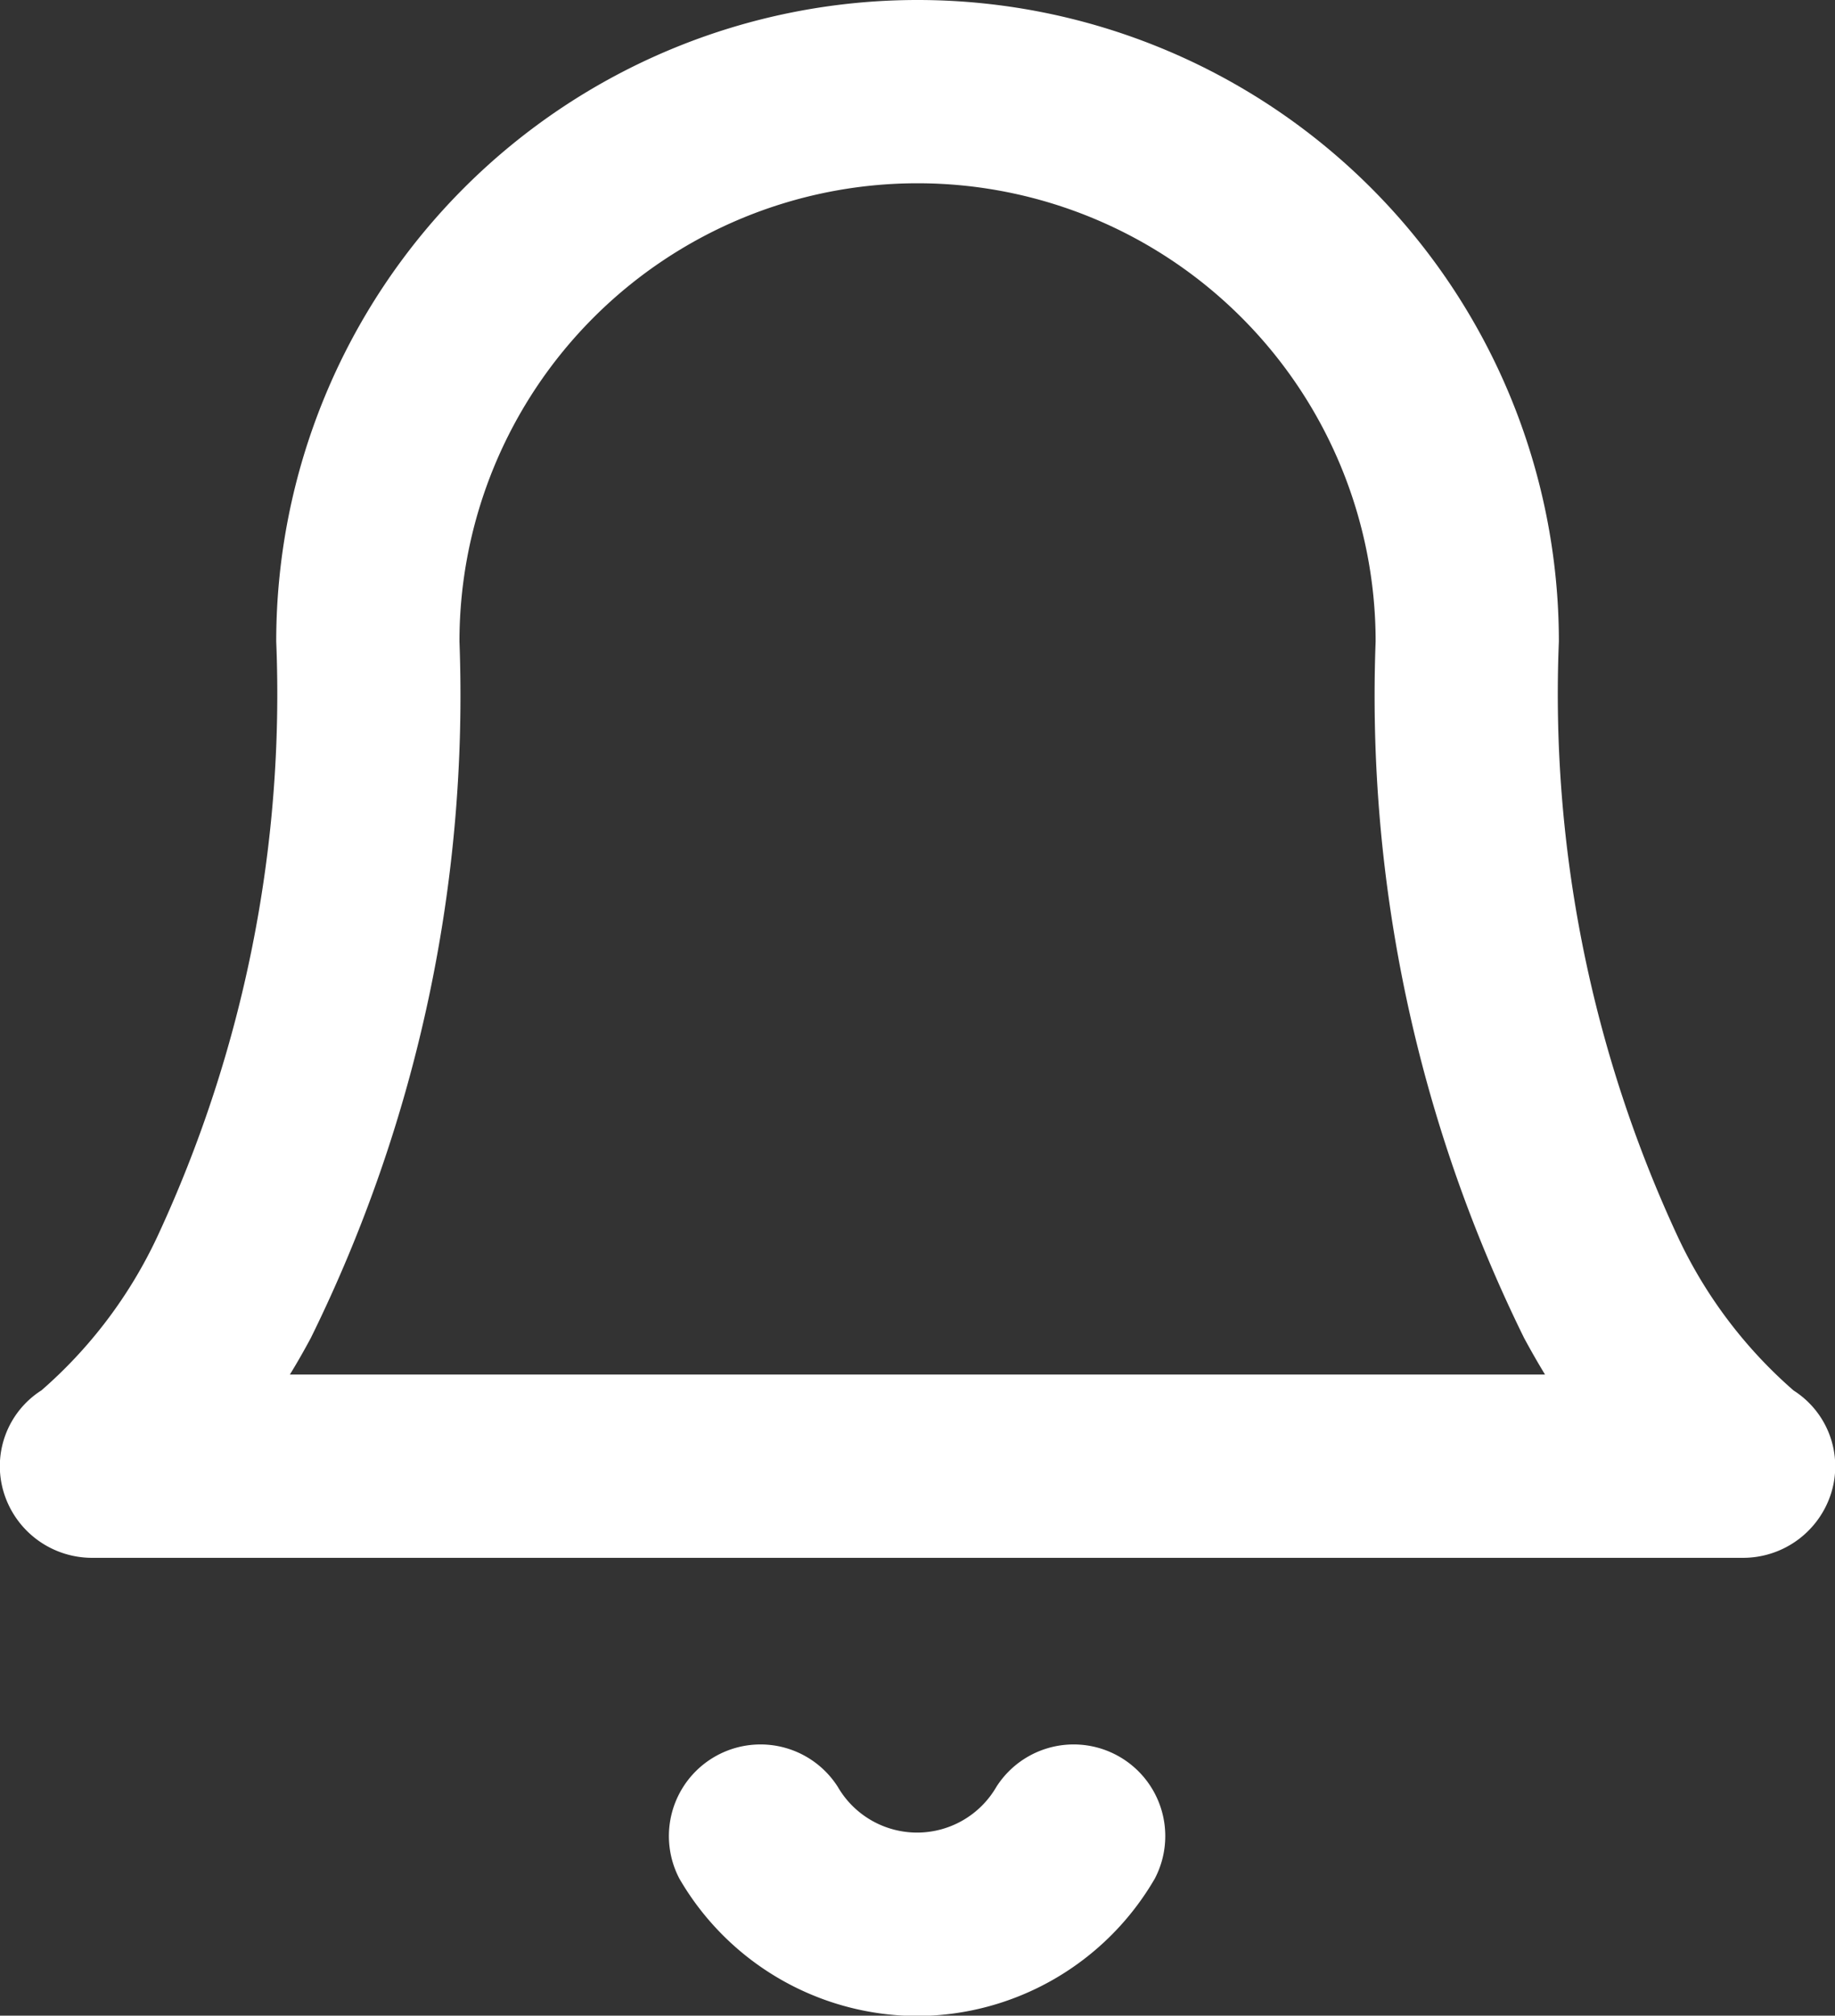
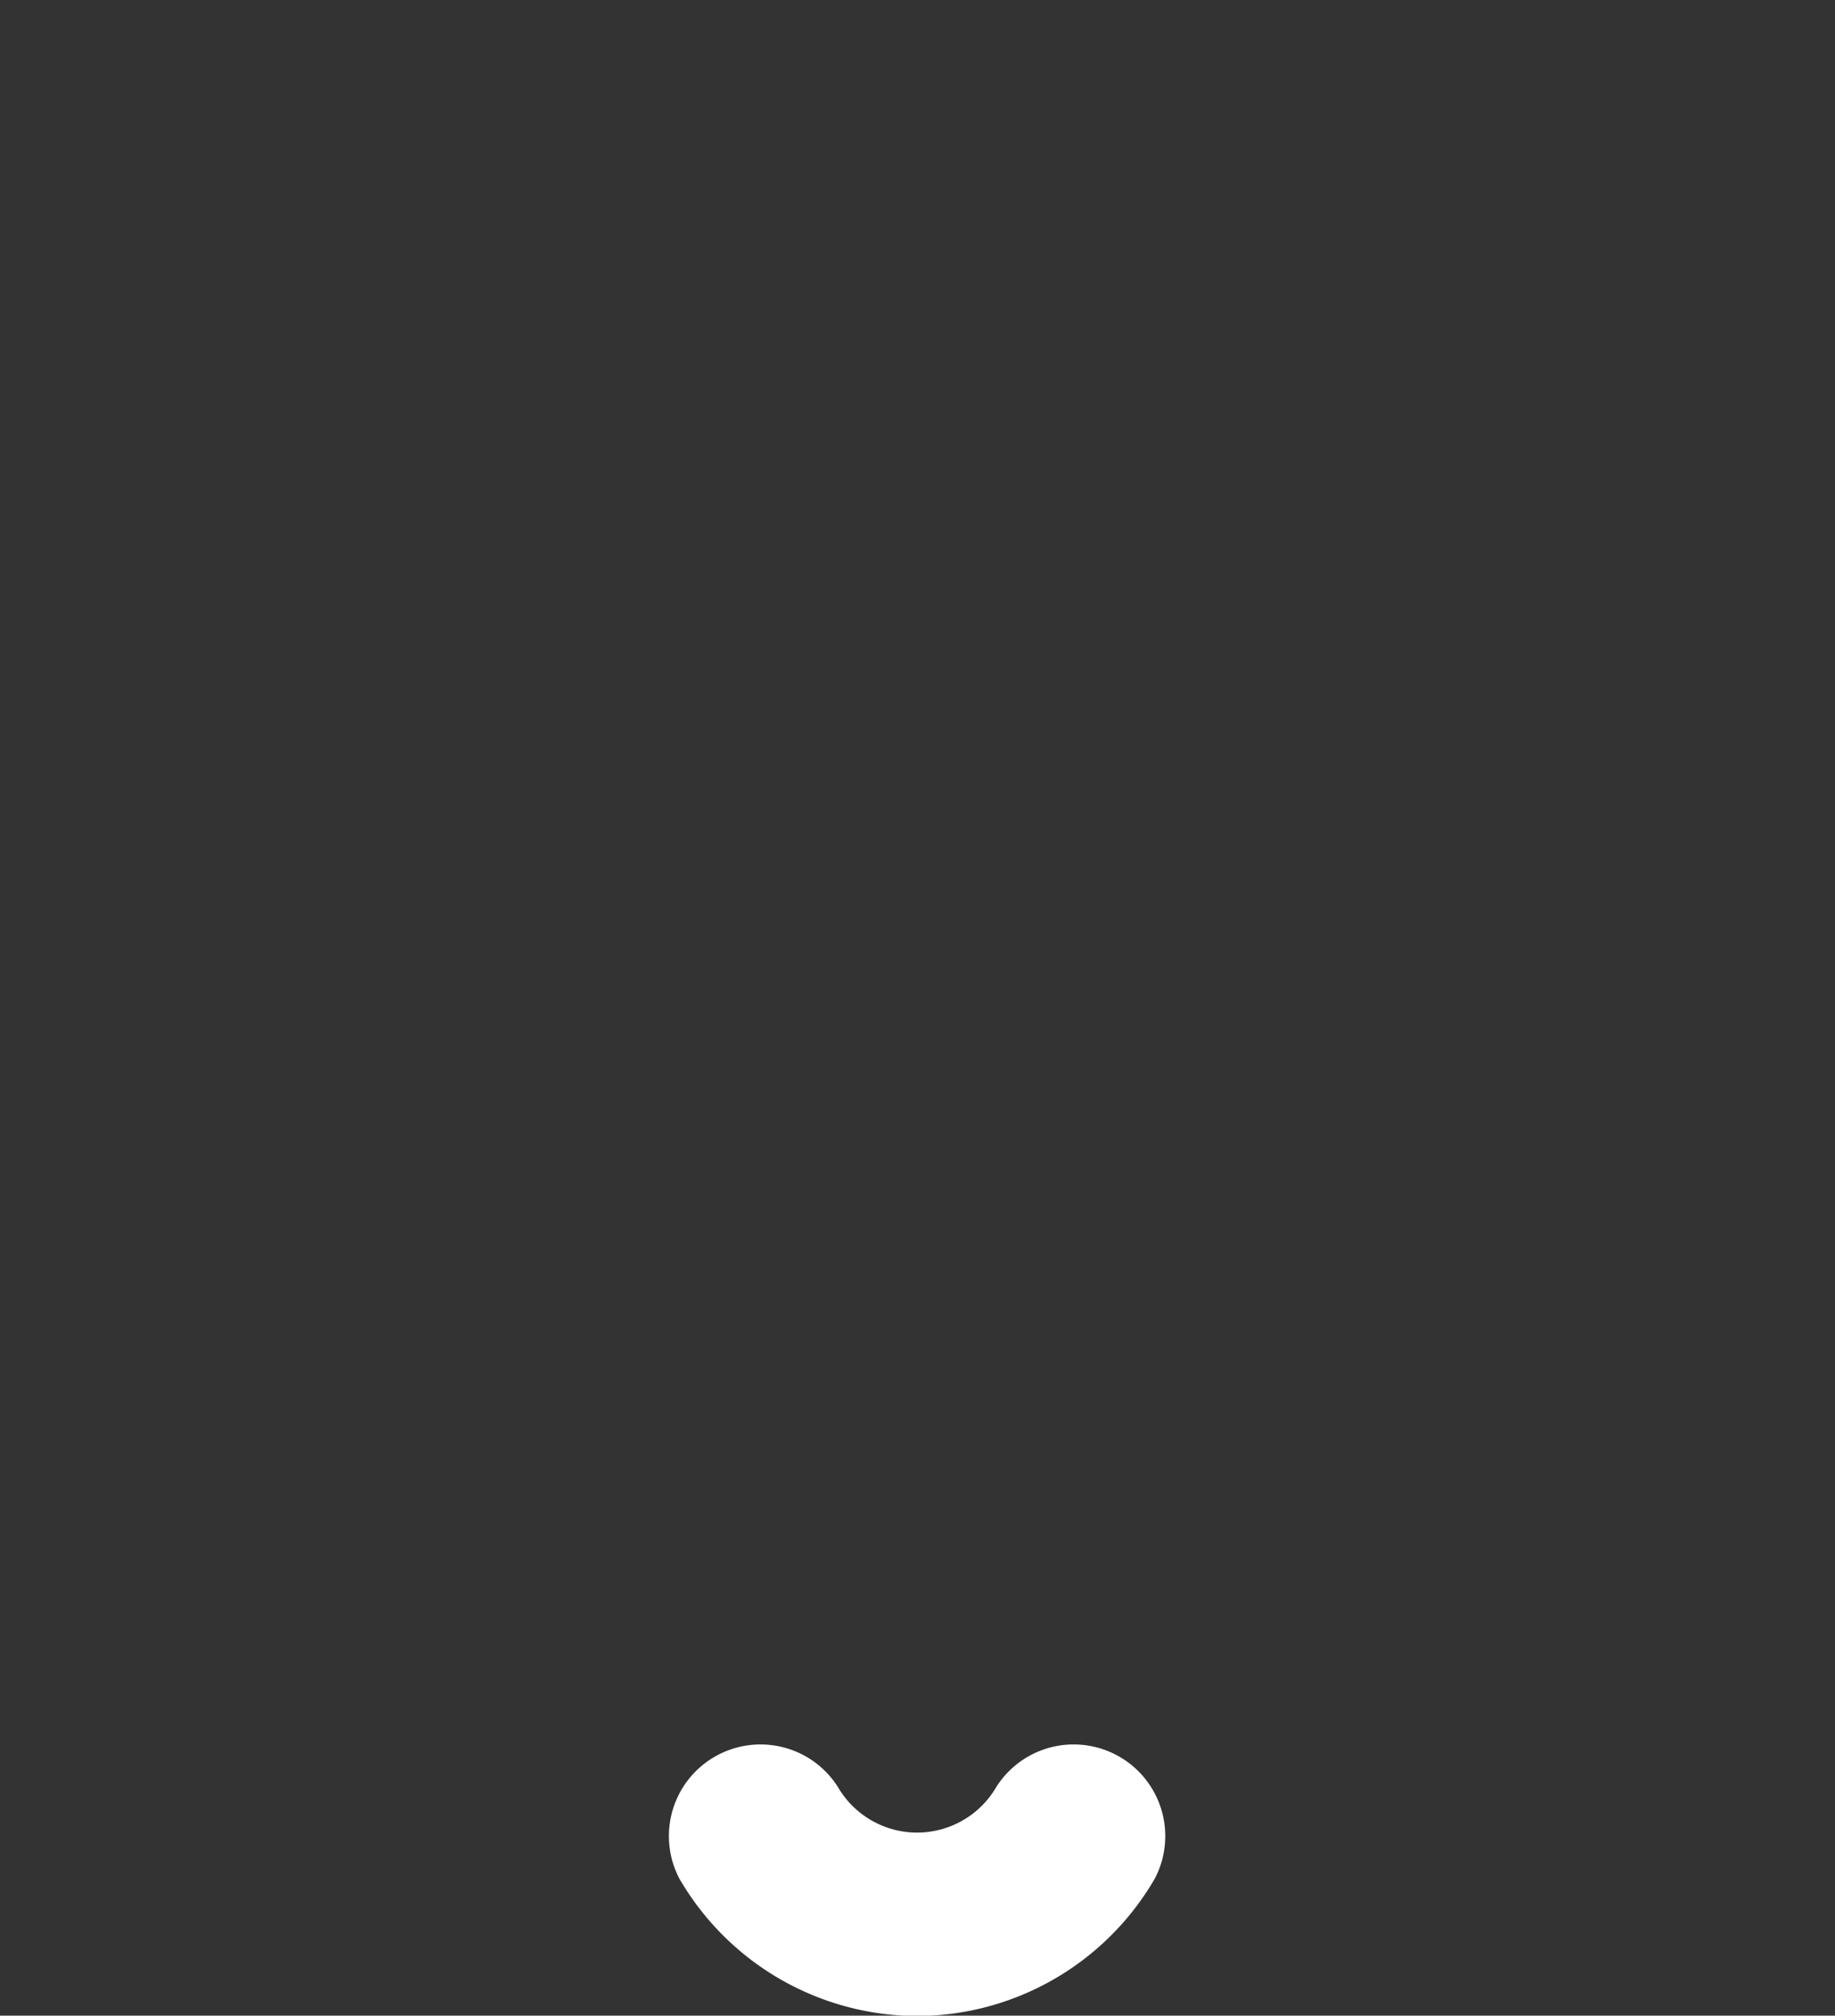
<svg xmlns="http://www.w3.org/2000/svg" width="20.029" height="21.996" viewBox="0 0 20.029 21.996">
  <rect x="0" y="0" width="20.029" height="21.996" fill="#333333" stroke="none" />
  <defs>
    <style>.a{fill:#fff;}</style>
  </defs>
  <g transform="translate(-1.985 -1)">
-     <path class="a" d="M21,18H3a1.008,1.008,0,0,1-.975-.717.981.981,0,0,1,.413-1.111A5.074,5.074,0,0,0,3.7,14.5,14.044,14.044,0,0,0,5,8,7,7,0,0,1,19,8a14.044,14.044,0,0,0,1.3,6.5,5.074,5.074,0,0,0,1.262,1.674.981.981,0,0,1,.413,1.111A1.008,1.008,0,0,1,21,18ZM5.149,16h13.7q-.114-.187-.229-.4A15.856,15.856,0,0,1,17,8,5,5,0,0,0,7,8a15.856,15.856,0,0,1-1.622,7.6Q5.264,15.813,5.149,16Z" />
    <path class="a" d="M12,23A3.009,3.009,0,0,1,9.4,21.5a1,1,0,0,1,1.73-1,1,1,0,0,0,1.73,0,1,1,0,0,1,1.73,1A3.009,3.009,0,0,1,12,23Z" />
  </g>
</svg>